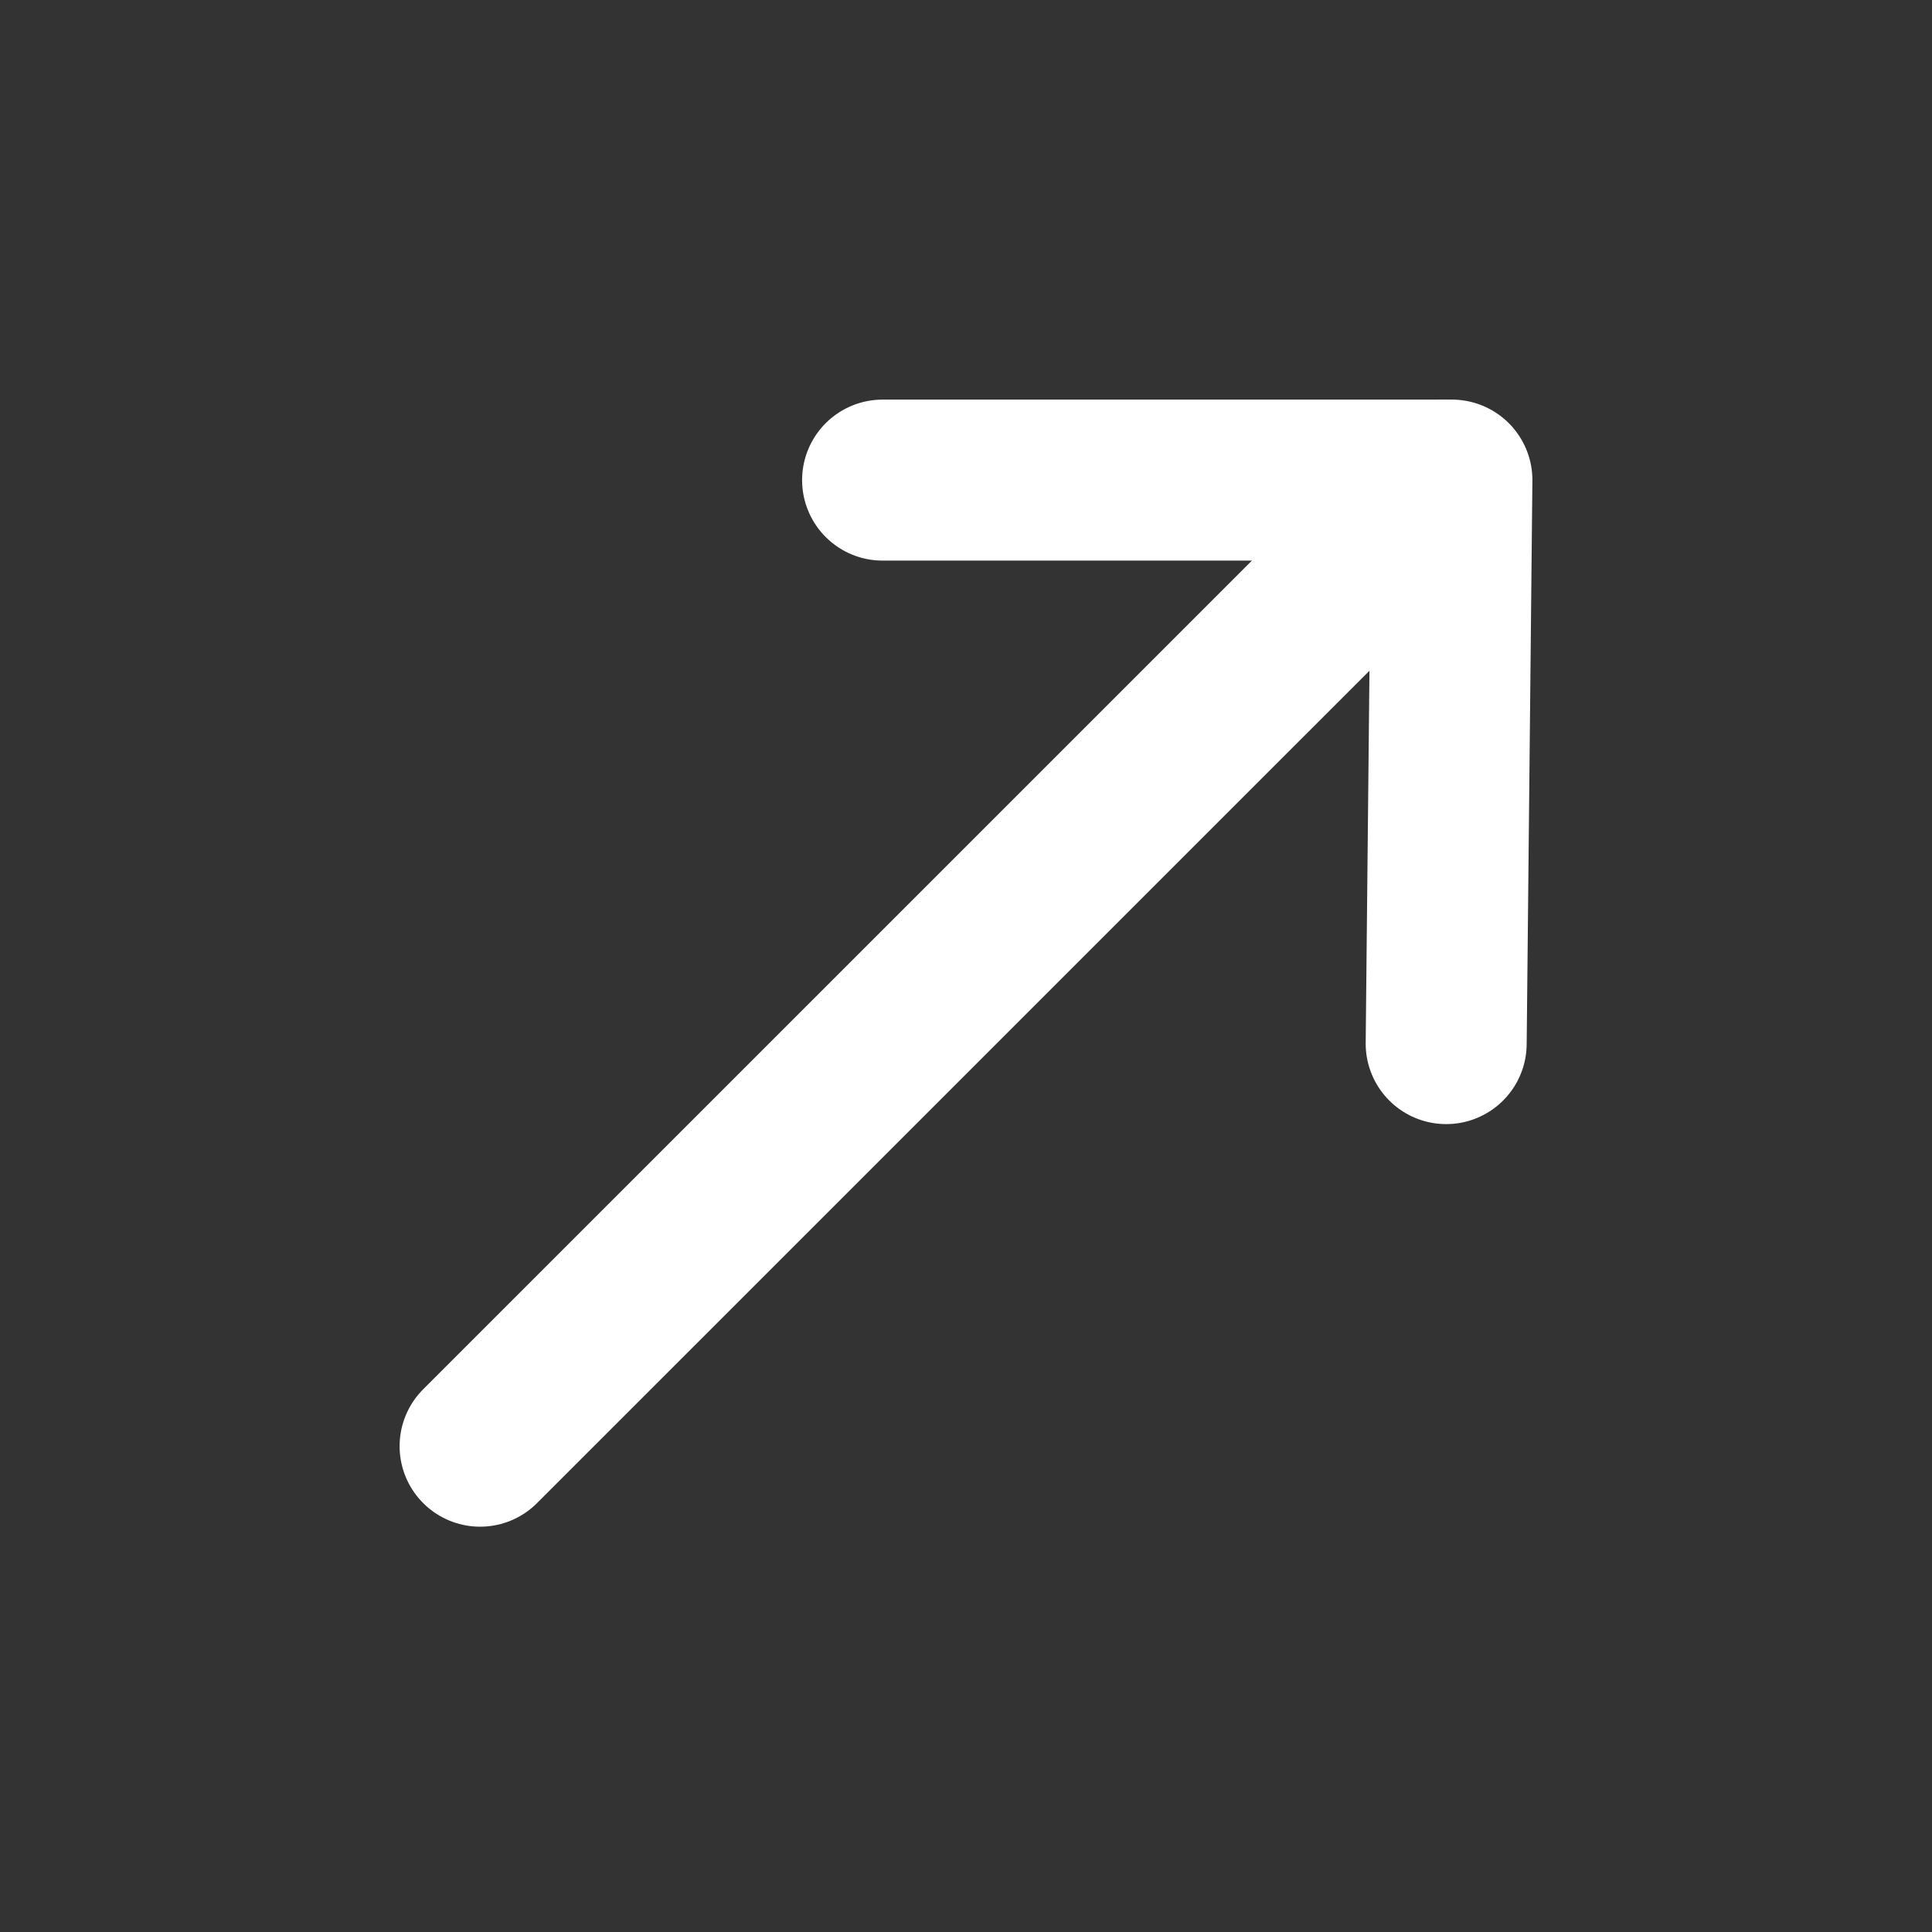
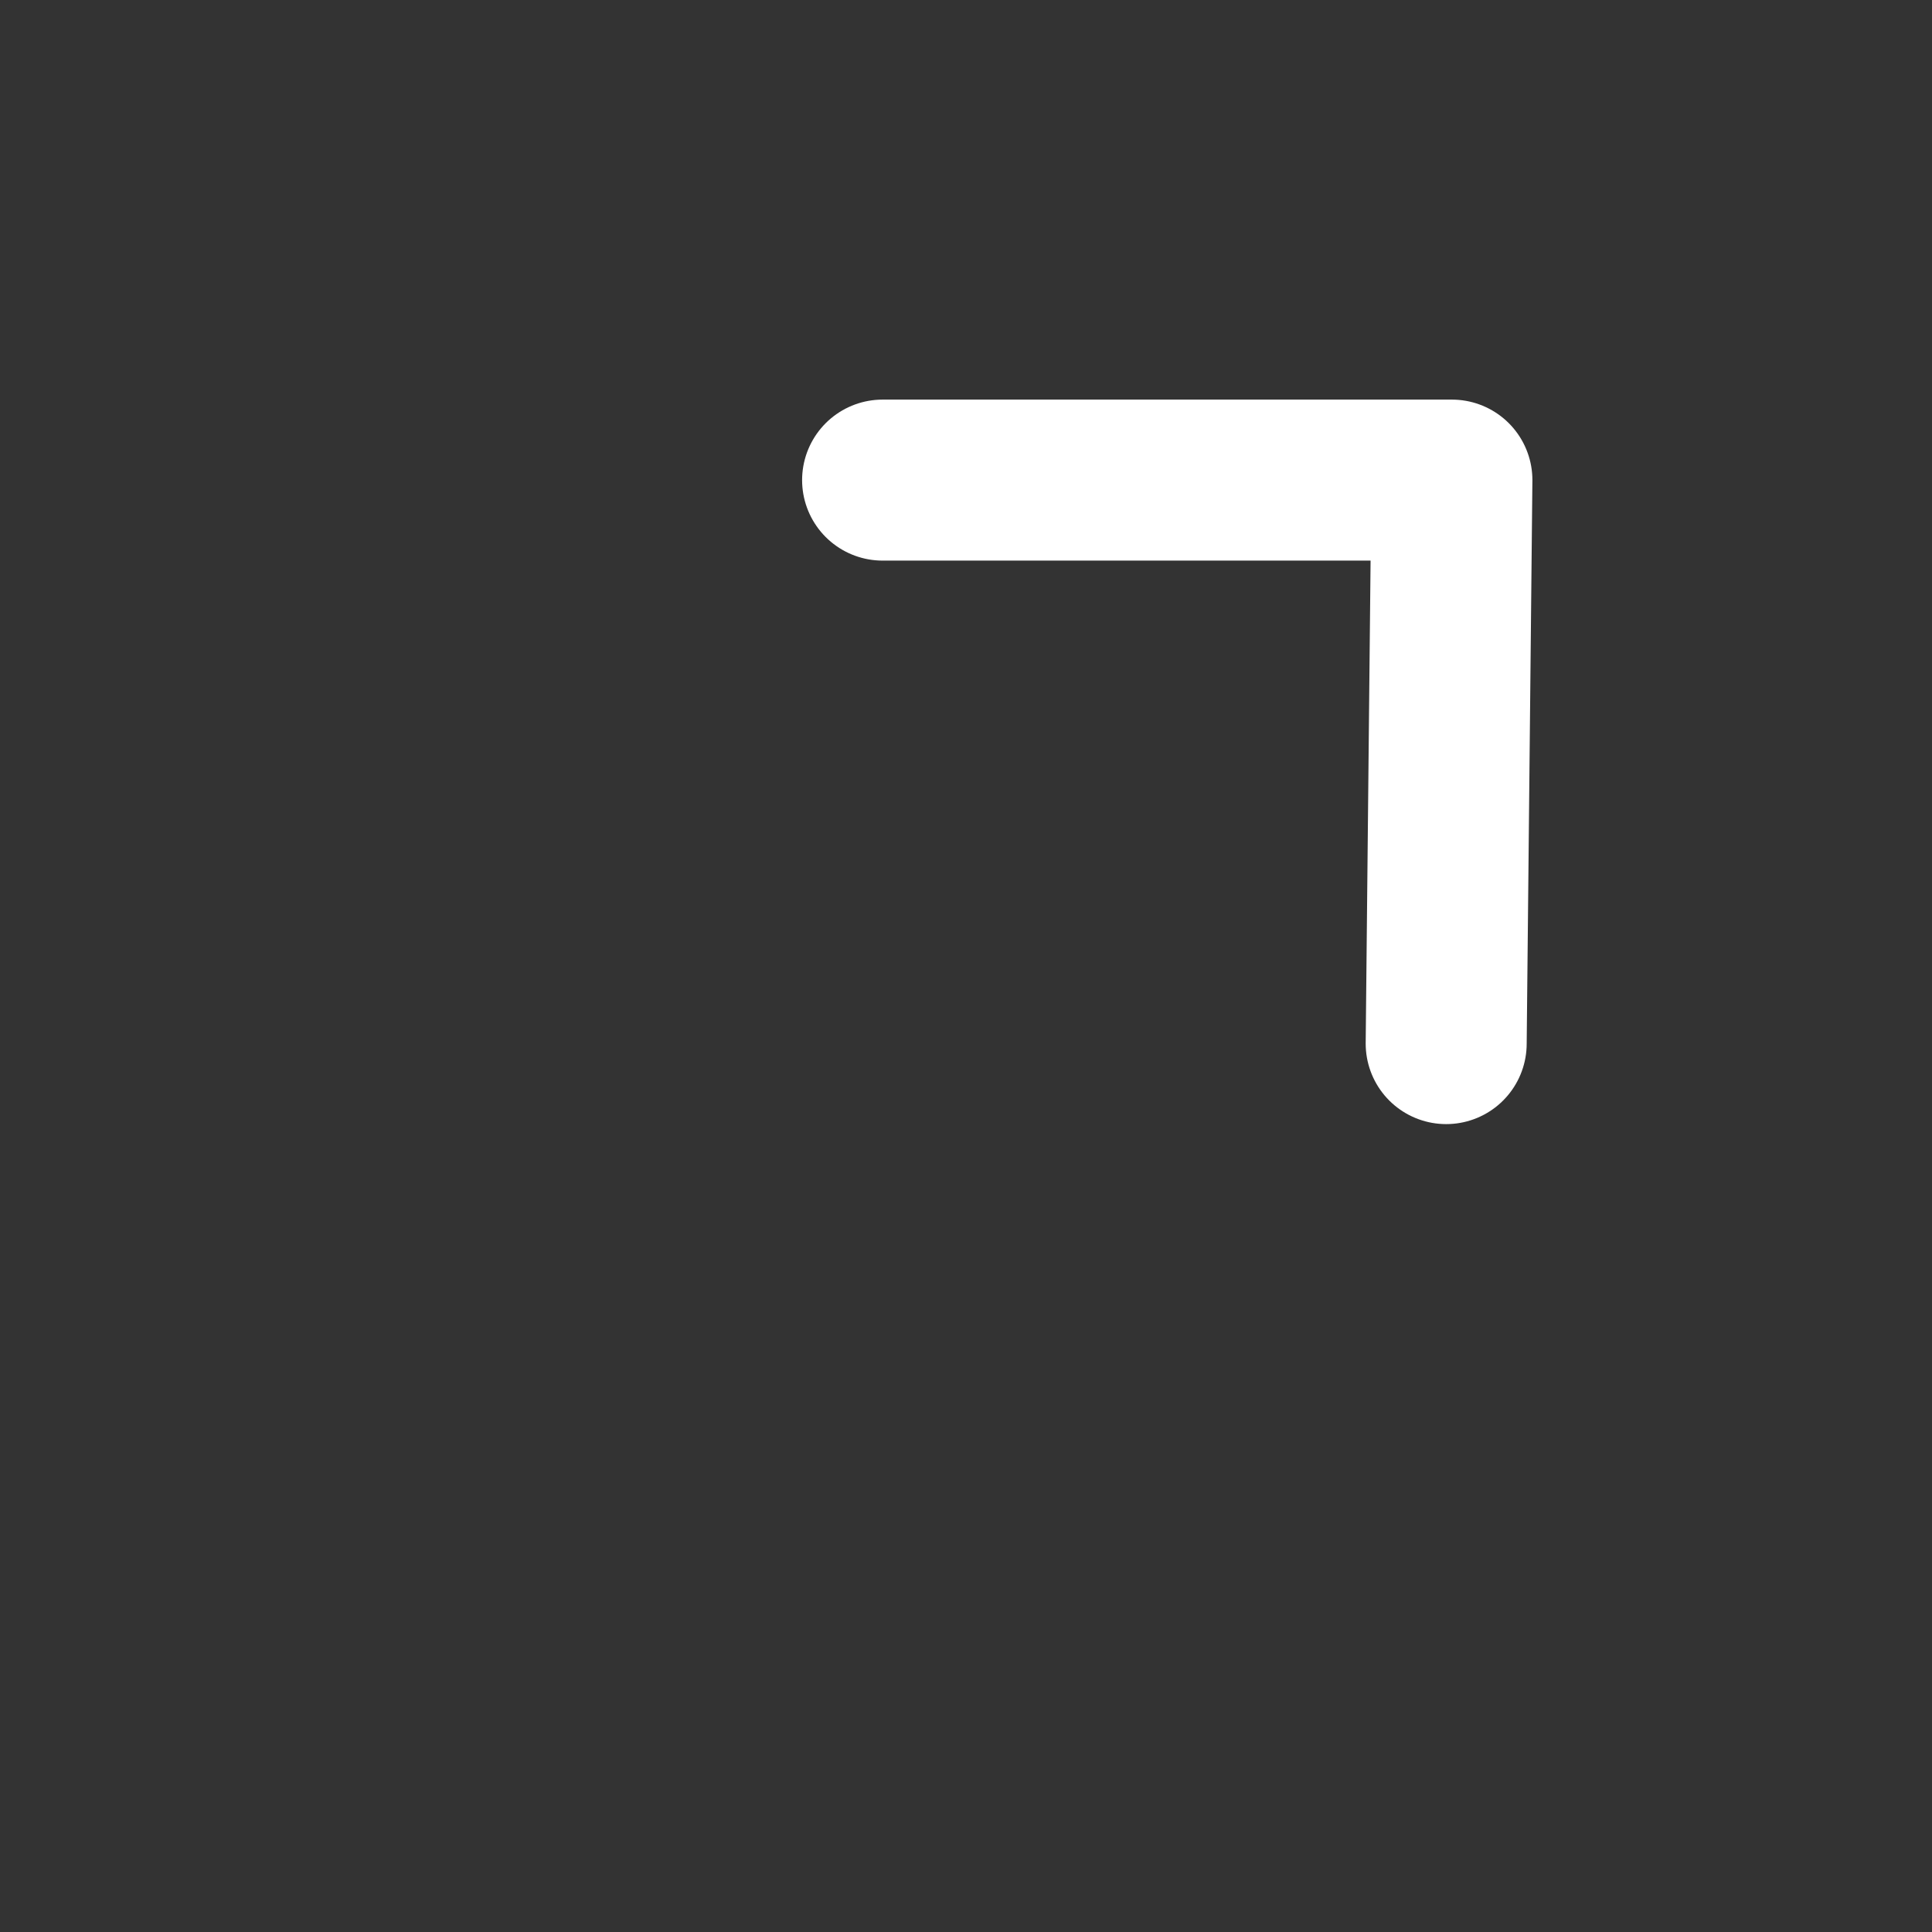
<svg xmlns="http://www.w3.org/2000/svg" width="24" height="24" viewBox="0 0 24 24" fill="none">
  <rect x="0" y="0" width="24" height="24" fill="#333333" stroke="none" />
  <path d="M17.965 12.964L18.036 5.964L10.964 5.964" stroke="white" stroke-width="2" stroke-linecap="round" stroke-linejoin="round" />
-   <path d="M5.964 17.965L17.965 5.965" stroke="white" stroke-width="2" stroke-linecap="round" stroke-linejoin="round" />
</svg>